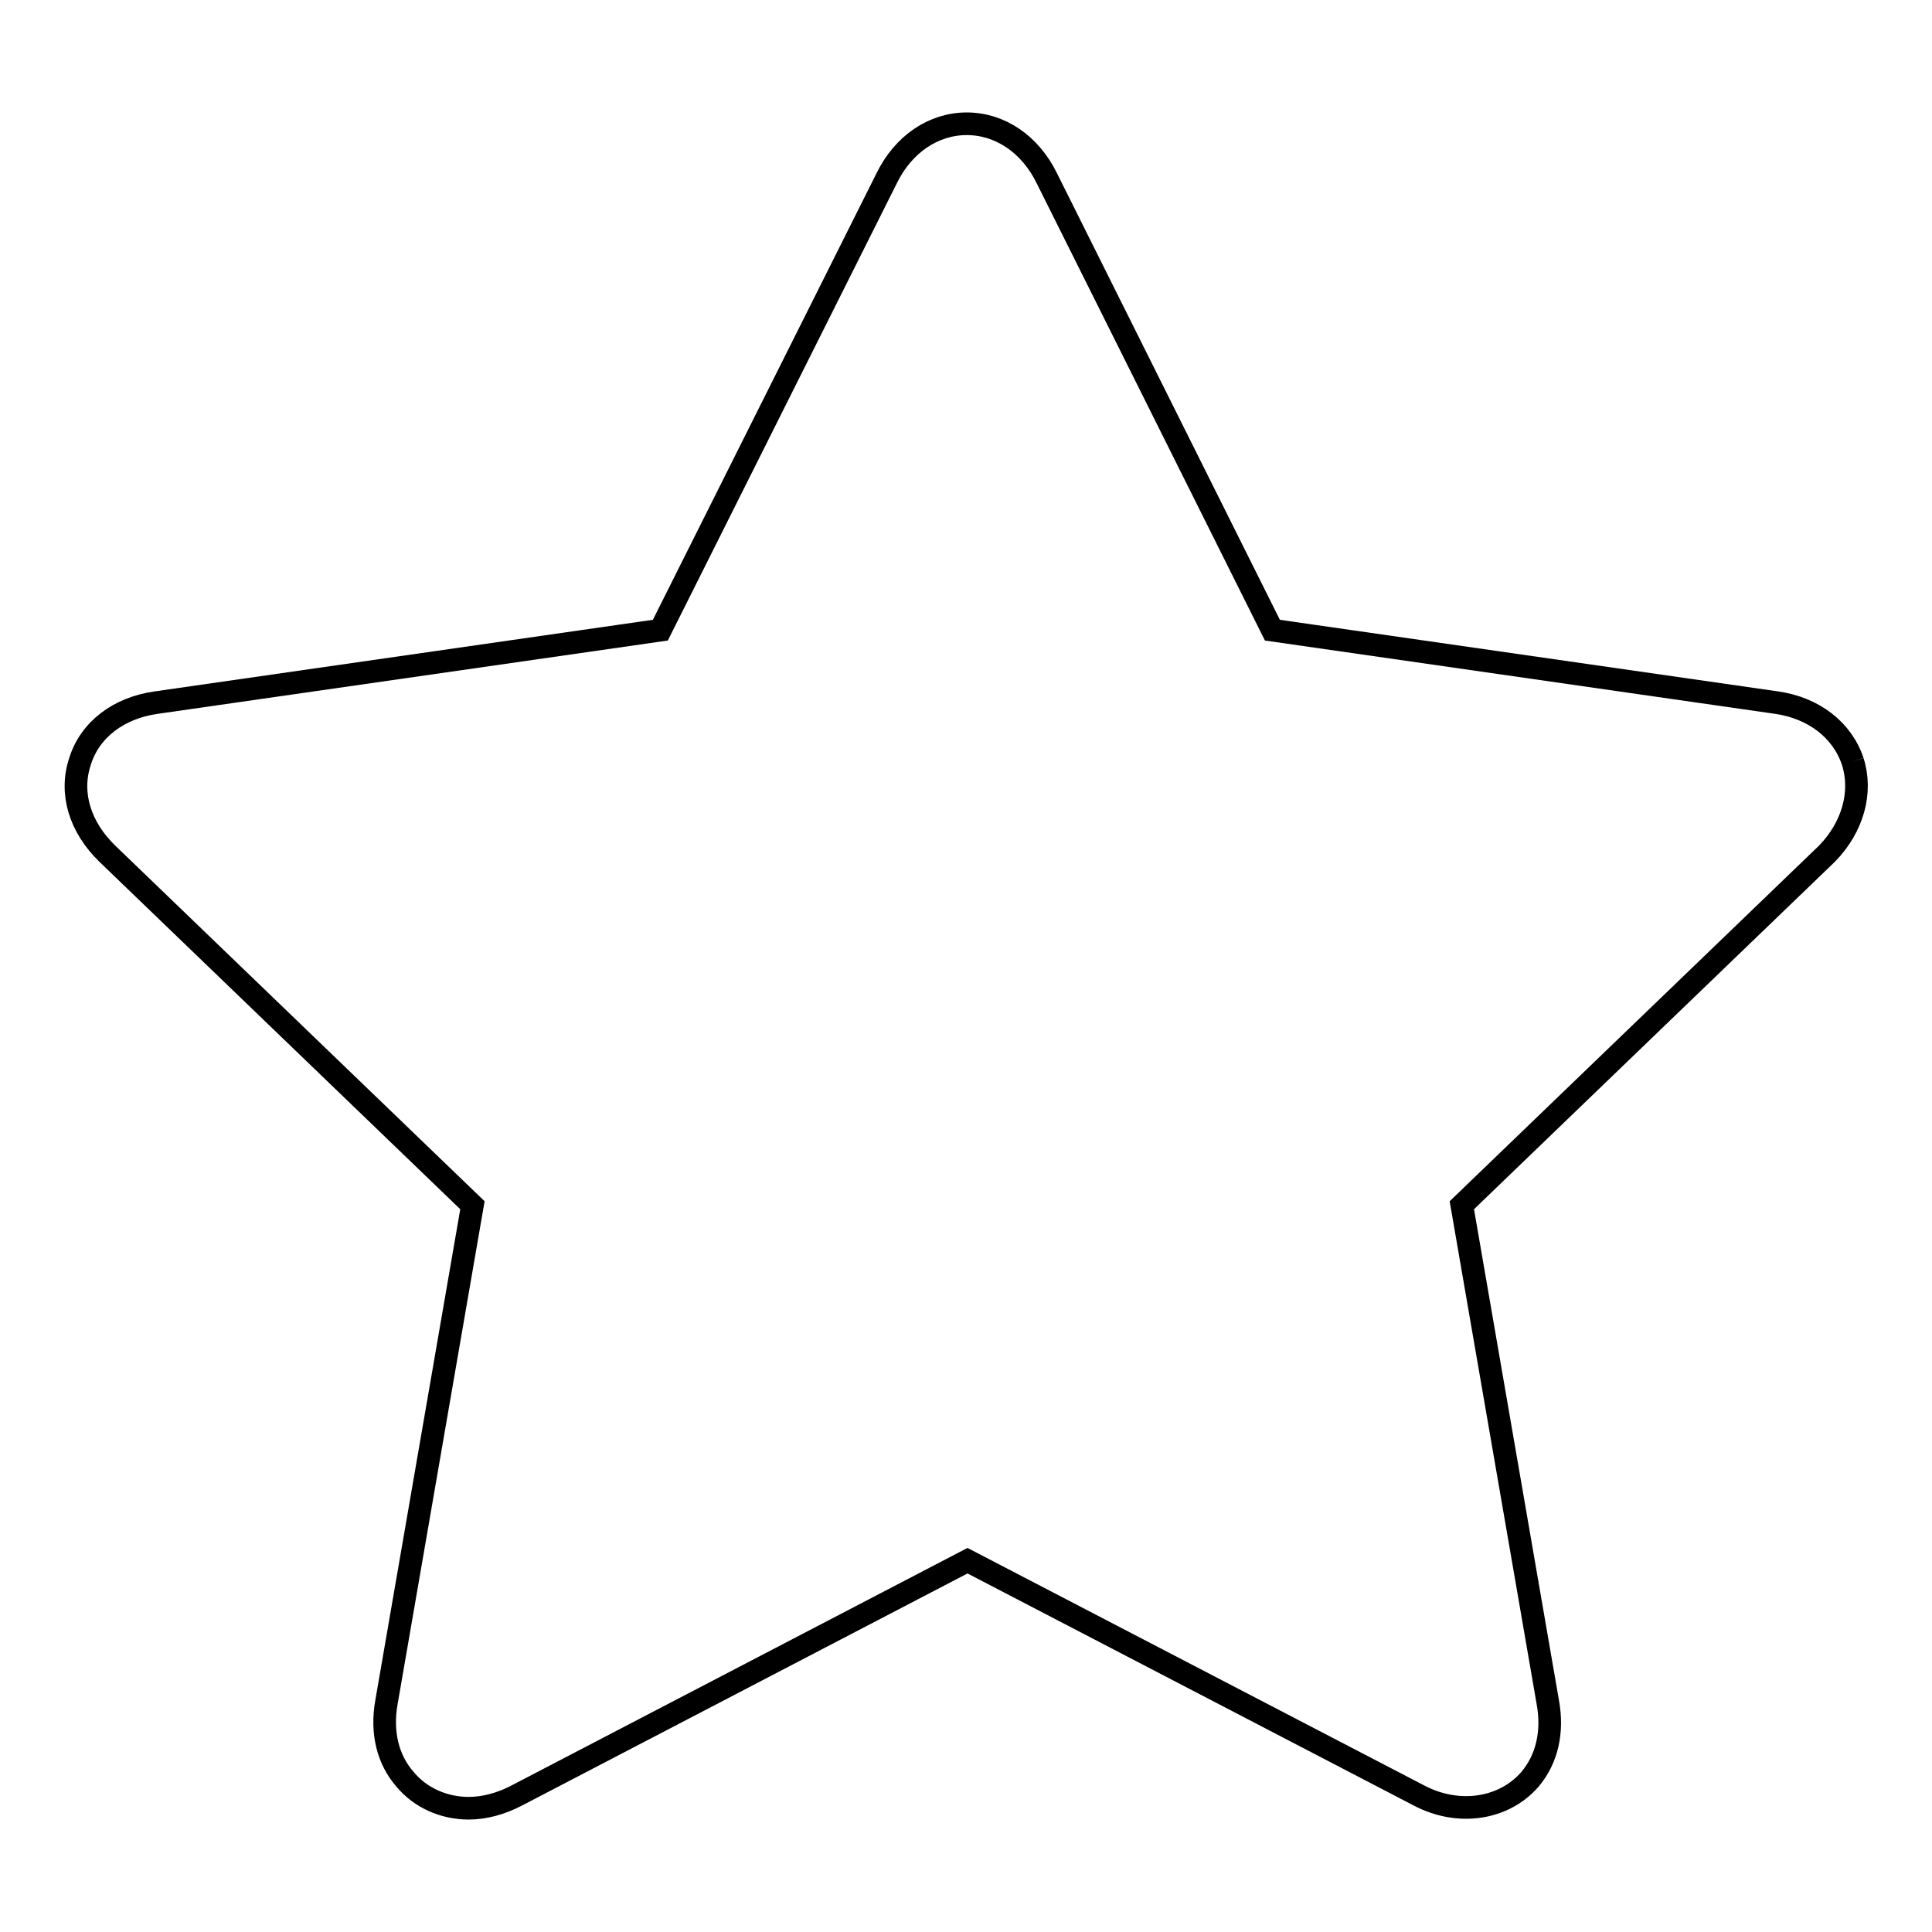
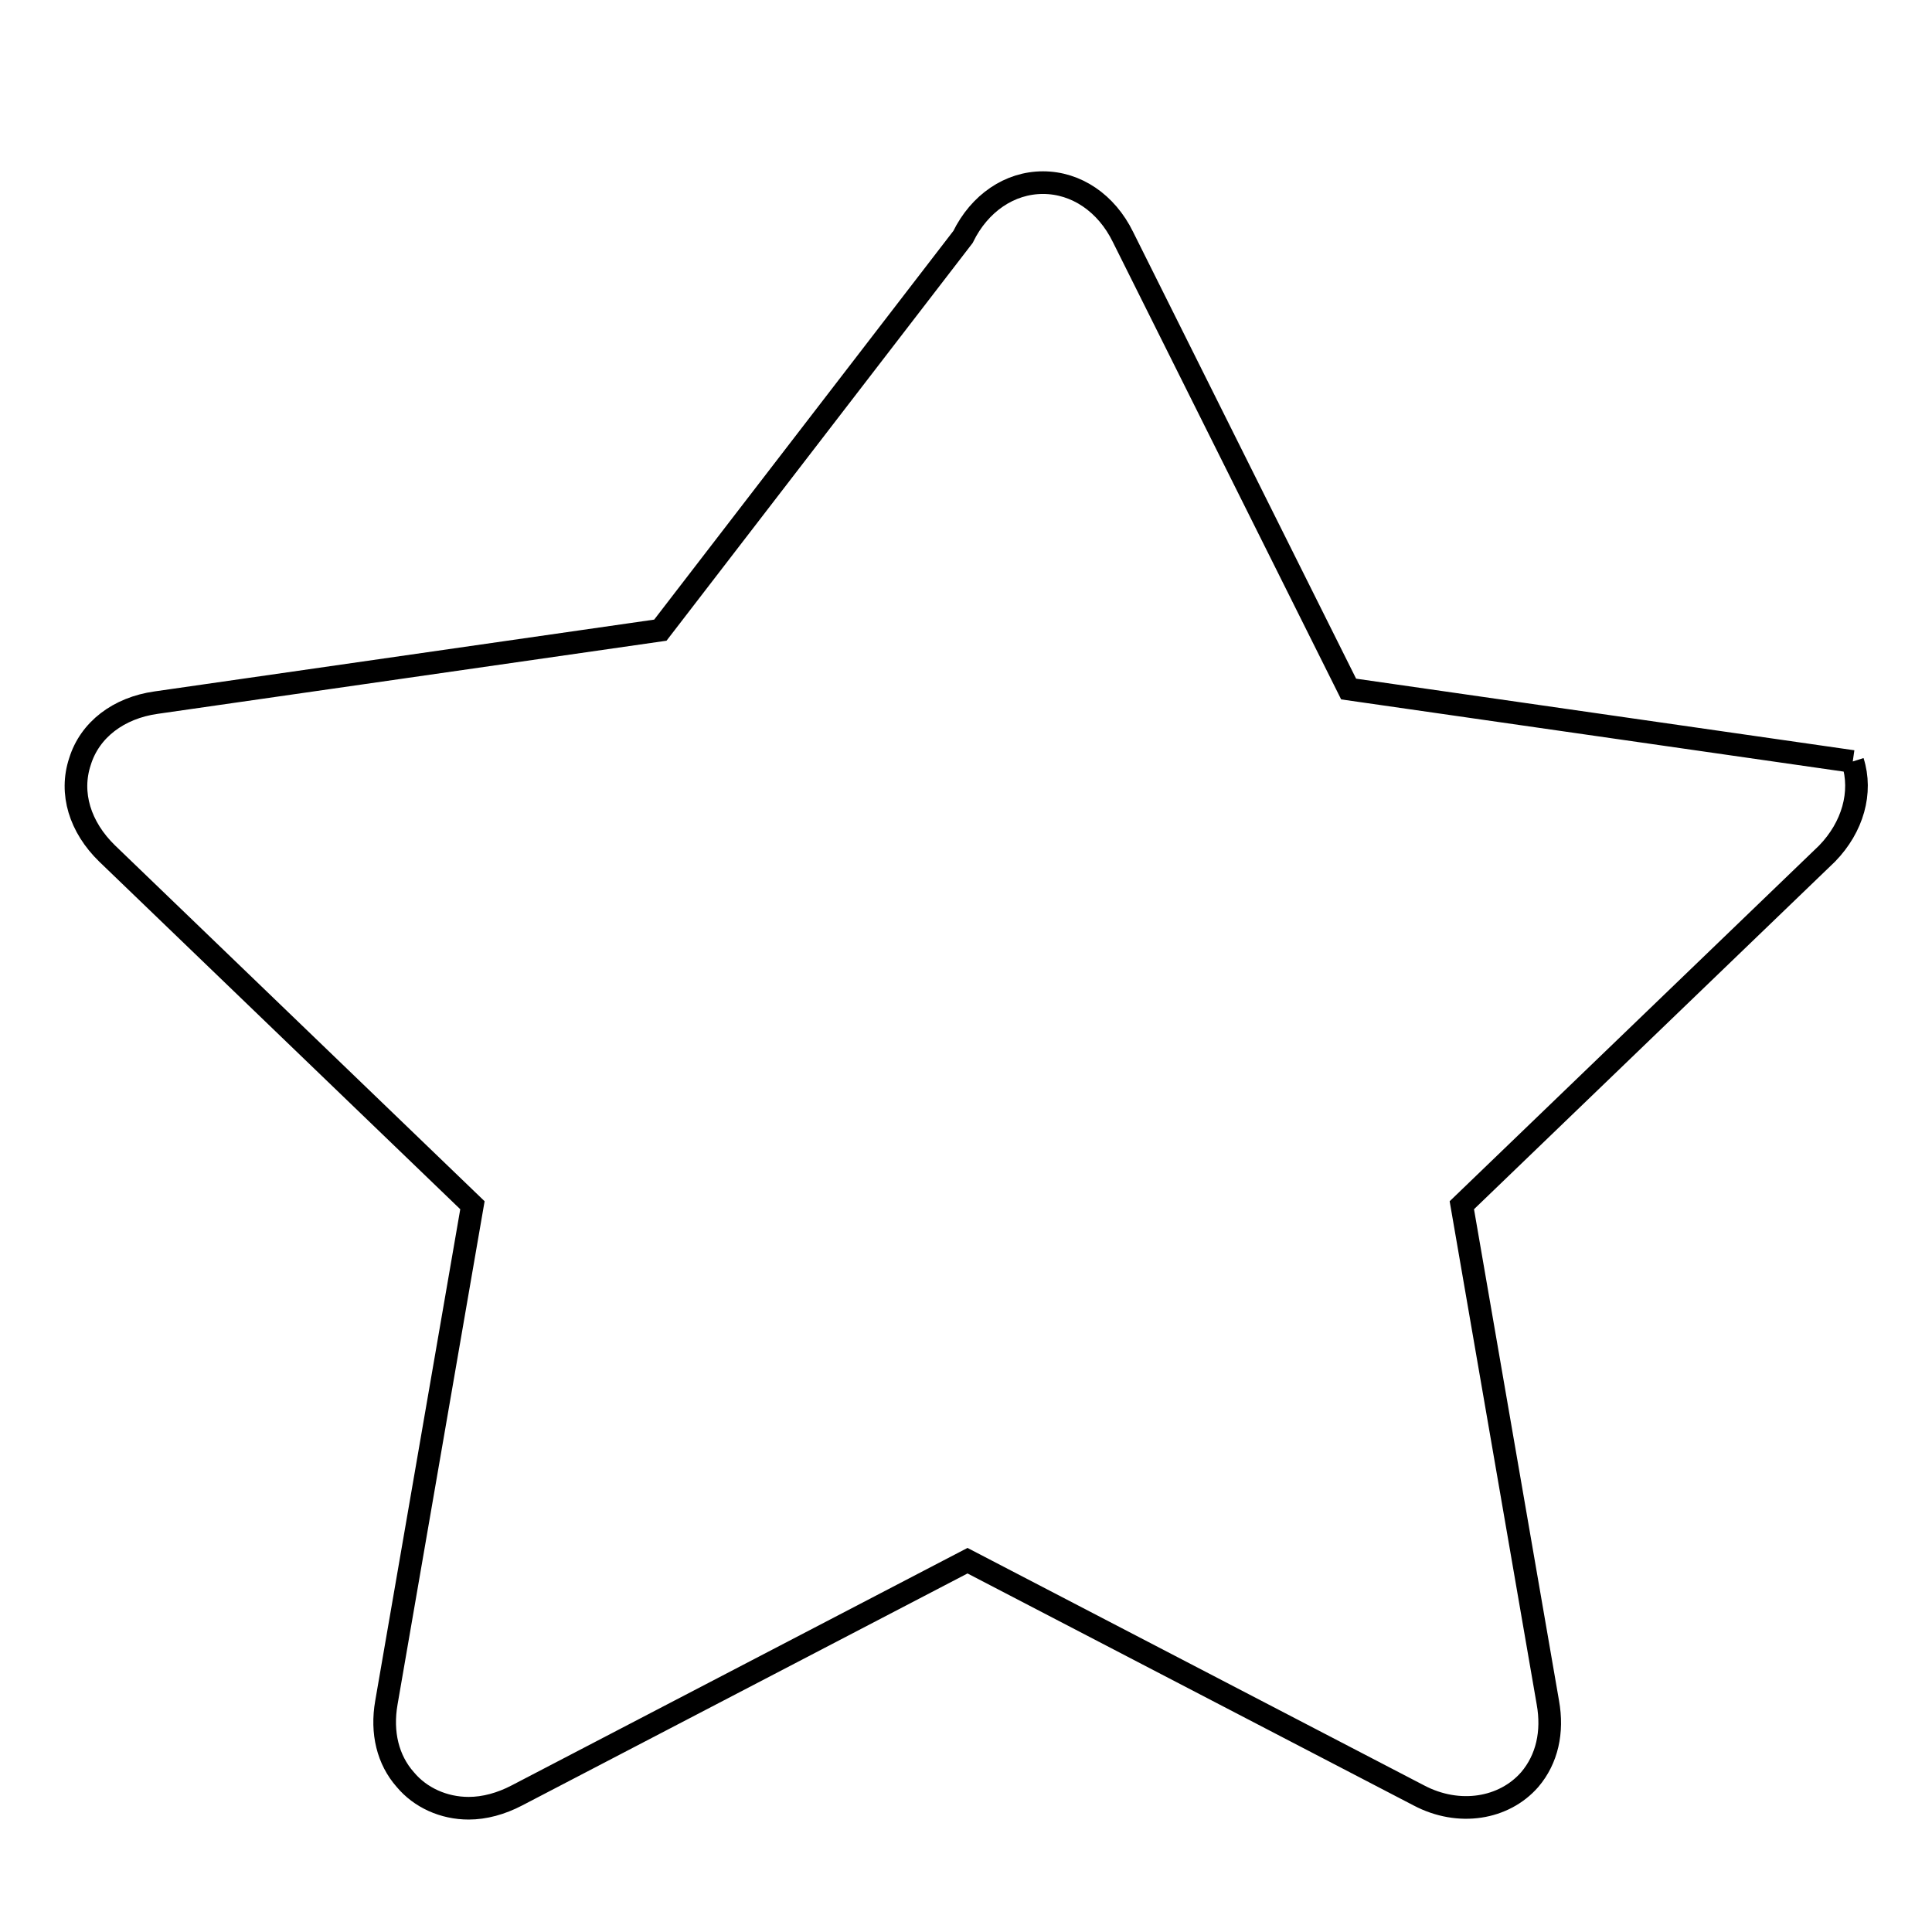
<svg xmlns="http://www.w3.org/2000/svg" version="1.1" x="0px" y="0px" viewBox="0 0 256 256" enable-background="new 0 0 256 256" xml:space="preserve">
  <g>
    <g>
-       <path stroke-width="3" fill-opacity="0" stroke="#000000" d="M245.5,100.9c-1.4-4.2-5.2-7.1-10.1-7.8l-66.8-9.6l-29.9-59.9c-2.2-4.5-6.2-7.2-10.6-7.2c-4.4,0-8.4,2.7-10.6,7.2L87.5,83.5l-66.8,9.6c-5,0.7-8.8,3.6-10.1,7.8c-1.4,4.2,0,8.7,3.6,12.2l48.4,46.6l-11.4,65.9c-0.7,4,0.2,7.6,2.5,10.2c2,2.4,5.1,3.8,8.4,3.8c2.1,0,4.3-0.6,6.4-1.7l59.7-31.1l59.8,31.1c5.3,2.8,11.3,1.8,14.7-2.1c2.3-2.7,3.1-6.3,2.4-10.2l-11.4-65.9l48.4-46.6C245.5,109.6,246.8,105,245.5,100.9" />
+       <path stroke-width="3" fill-opacity="0" stroke="#000000" d="M245.5,100.9l-66.8-9.6l-29.9-59.9c-2.2-4.5-6.2-7.2-10.6-7.2c-4.4,0-8.4,2.7-10.6,7.2L87.5,83.5l-66.8,9.6c-5,0.7-8.8,3.6-10.1,7.8c-1.4,4.2,0,8.7,3.6,12.2l48.4,46.6l-11.4,65.9c-0.7,4,0.2,7.6,2.5,10.2c2,2.4,5.1,3.8,8.4,3.8c2.1,0,4.3-0.6,6.4-1.7l59.7-31.1l59.8,31.1c5.3,2.8,11.3,1.8,14.7-2.1c2.3-2.7,3.1-6.3,2.4-10.2l-11.4-65.9l48.4-46.6C245.5,109.6,246.8,105,245.5,100.9" />
    </g>
  </g>
</svg>